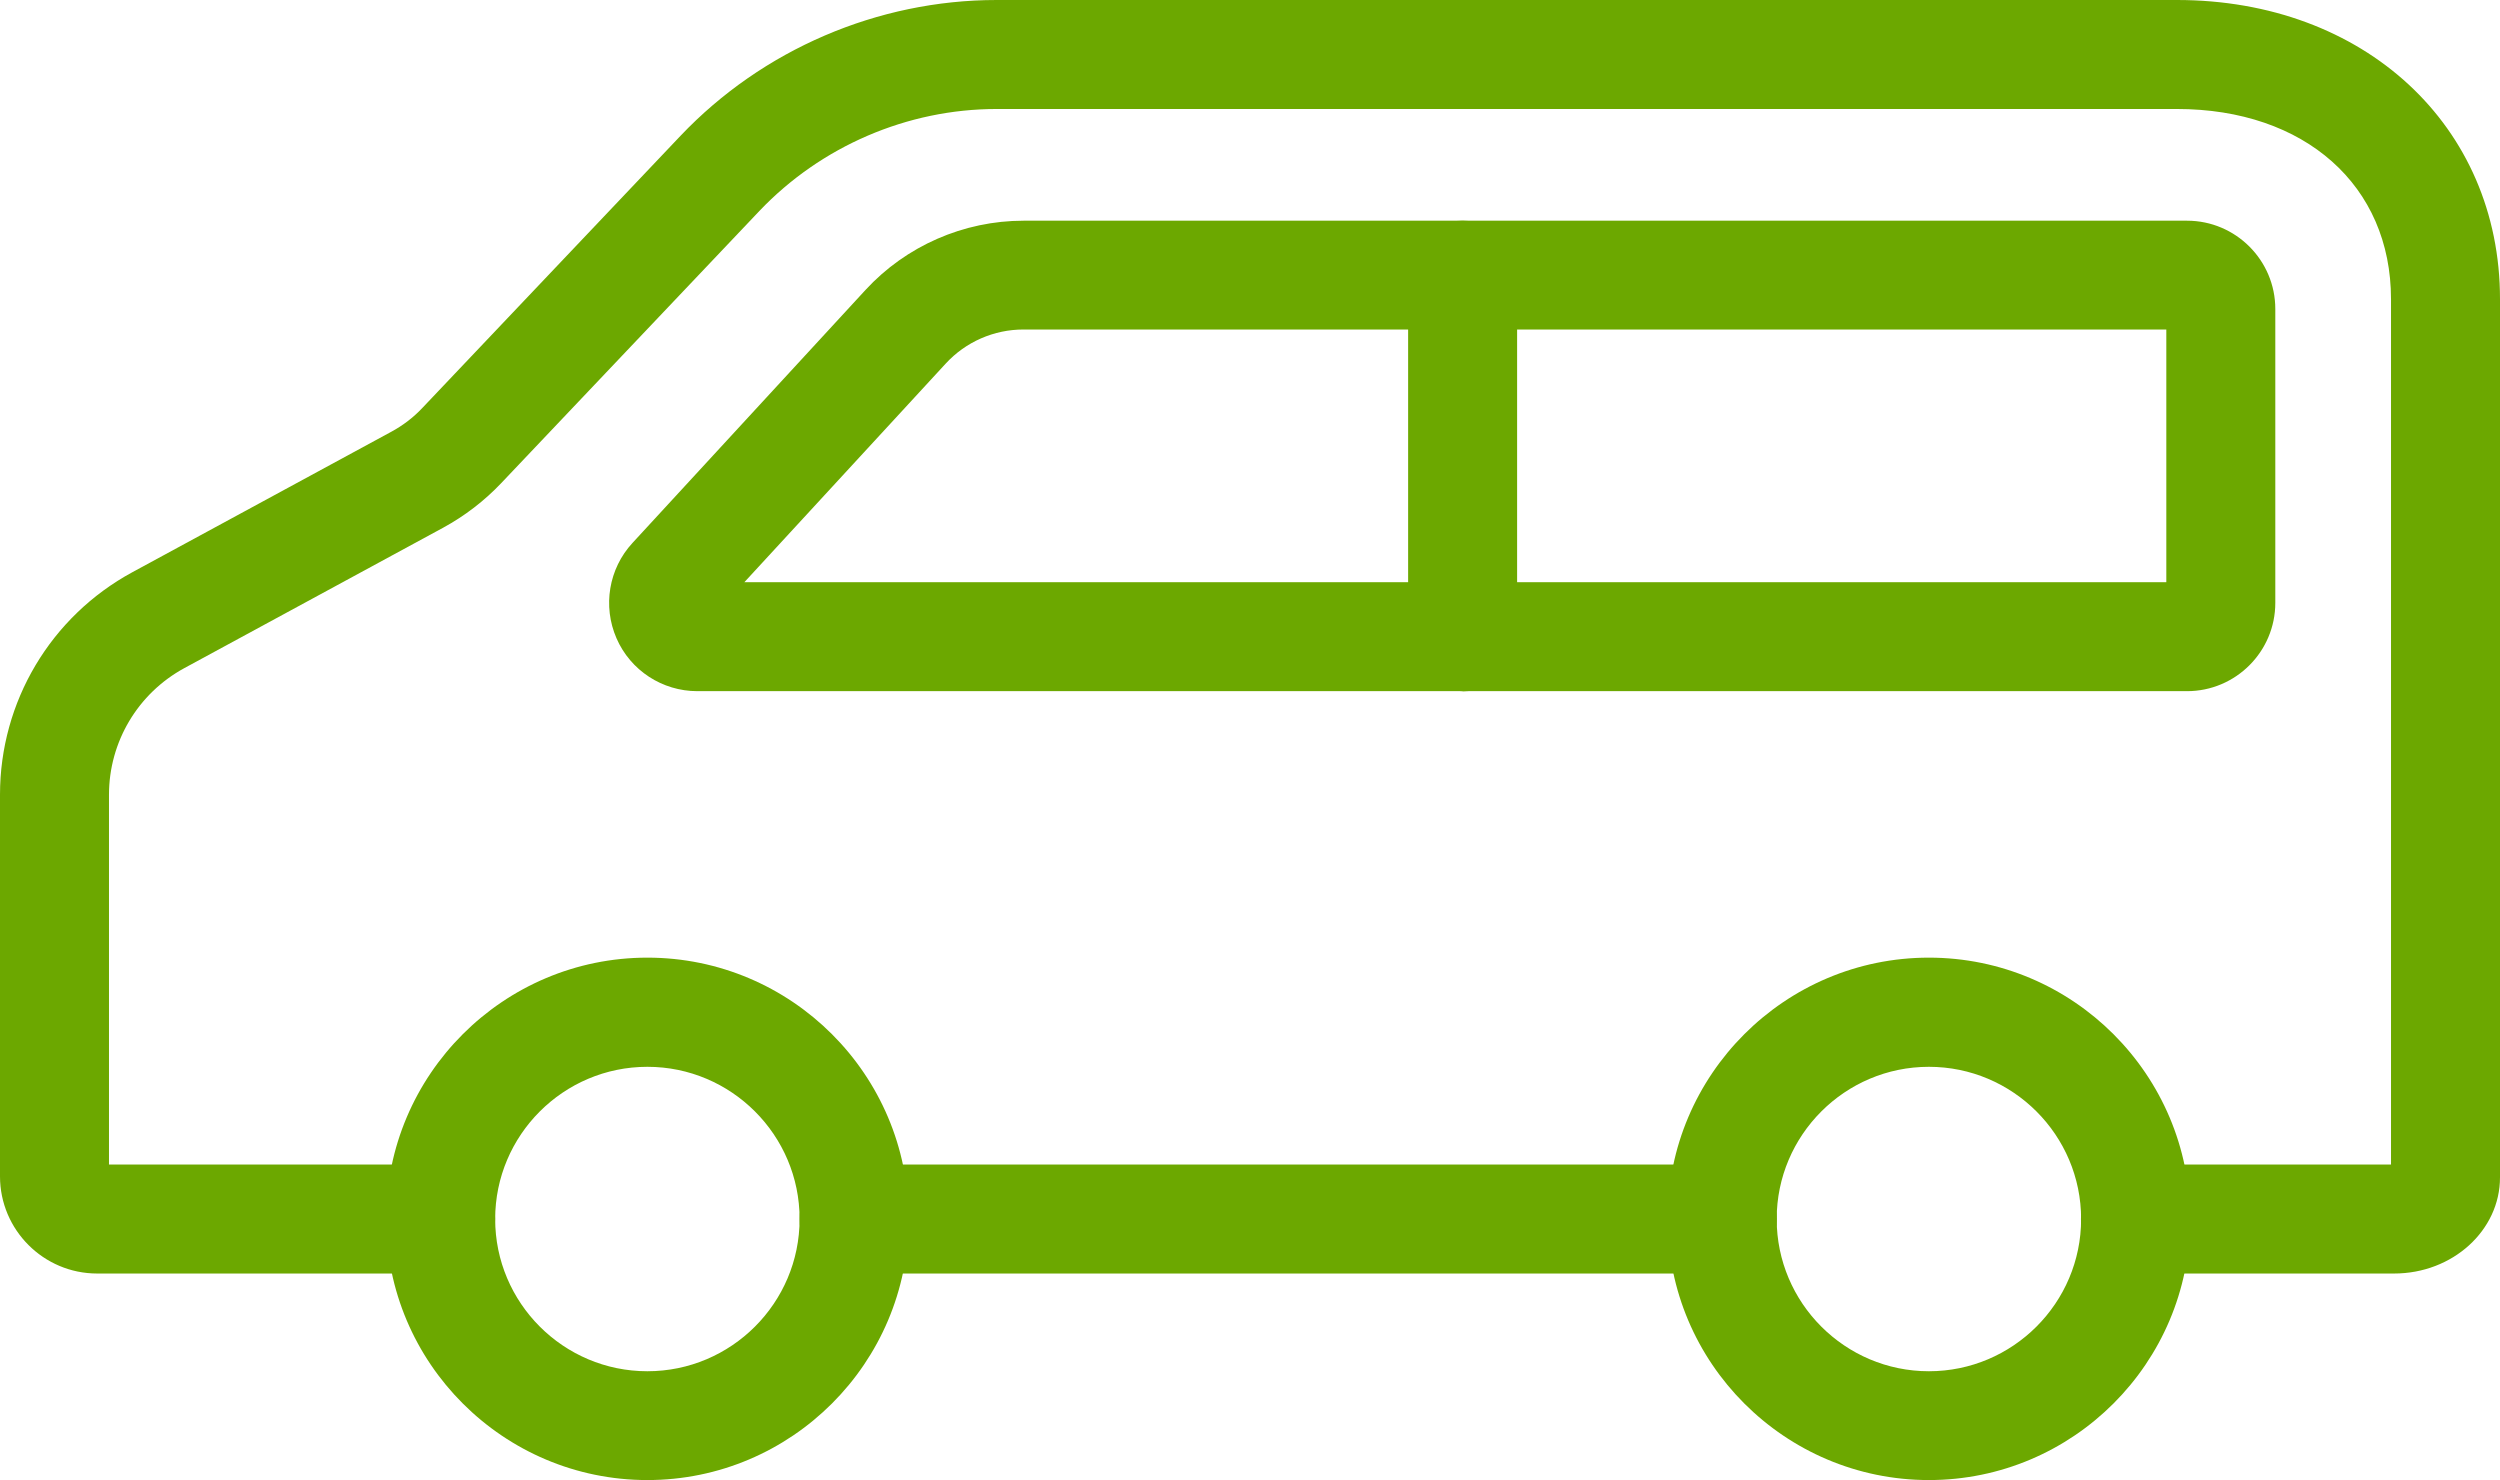
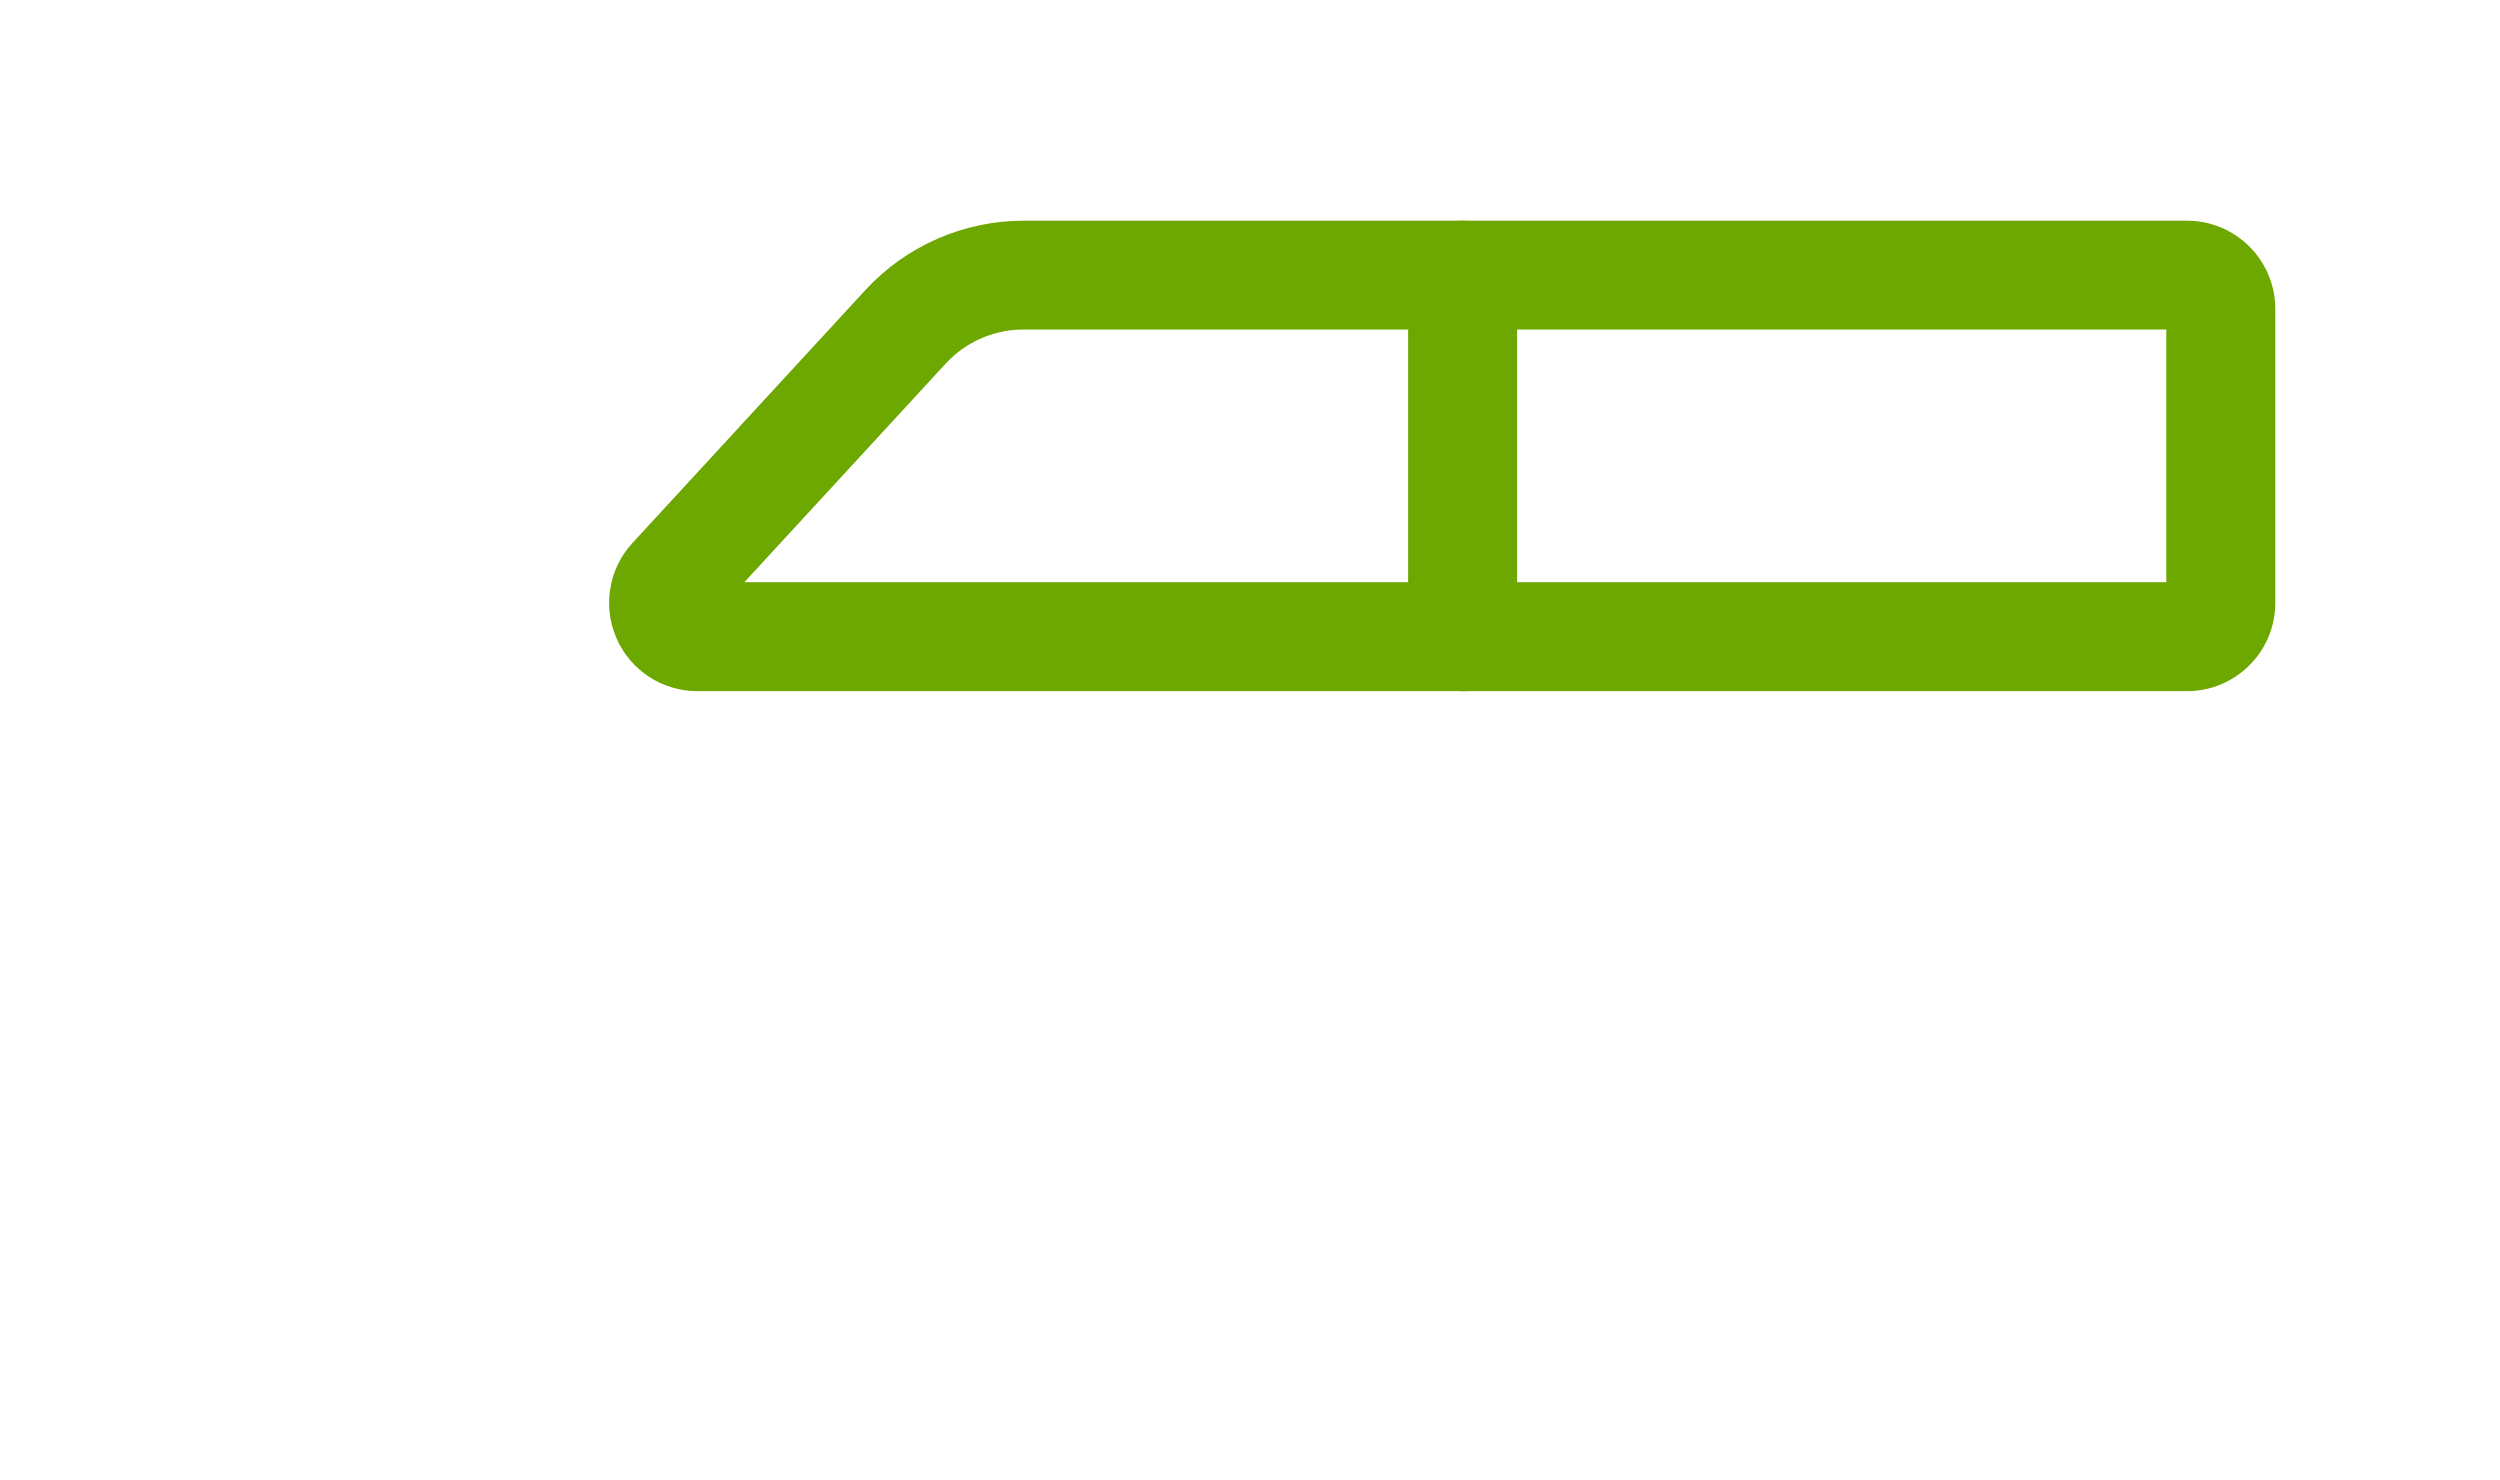
<svg xmlns="http://www.w3.org/2000/svg" id="_レイヤー_1" viewBox="0 0 137.63 81.48">
  <defs>
    <style>.cls-1{fill:#6ca800;}</style>
  </defs>
  <g>
-     <path class="cls-1" d="M131.8,70.11h-14.24c-1.66,0-3-1.34-3-3s1.34-3,3-3h14.07V16.47c0-6.26-4.74-10.47-11.79-10.47H54.87c-4.92,0-9.67,2.05-13.06,5.61l-14.22,14.99c-.93,.98-2,1.8-3.19,2.45l-14.25,7.73c-2.56,1.39-4.15,4.06-4.15,6.97v20.36H24.26c1.66,0,3,1.34,3,3s-1.34,3-3,3H5.35c-2.95,0-5.35-2.4-5.35-5.35v-21.01c0-5.12,2.79-9.81,7.29-12.25l14.25-7.73c.63-.34,1.21-.78,1.7-1.3l14.22-14.99C41.97,2.73,48.32,0,54.87,0H119.84c10.31,0,17.79,6.92,17.79,16.47v48.35c0,2.92-2.61,5.29-5.83,5.29Z" />
-     <path class="cls-1" d="M94.81,70.11H47.02c-1.66,0-3-1.34-3-3s1.34-3,3-3h47.8c1.66,0,3,1.34,3,3s-1.34,3-3,3Z" />
-   </g>
-   <path class="cls-1" d="M35.64,81.48c-7.93,0-14.38-6.45-14.38-14.38s6.45-14.38,14.38-14.38,14.38,6.45,14.38,14.38-6.45,14.38-14.38,14.38Zm0-22.75c-4.62,0-8.38,3.76-8.38,8.38s3.76,8.38,8.38,8.38,8.38-3.76,8.38-8.38-3.76-8.38-8.38-8.38Z" />
-   <path class="cls-1" d="M106.19,81.48c-7.93,0-14.38-6.45-14.38-14.38s6.45-14.38,14.38-14.38,14.38,6.45,14.38,14.38-6.45,14.38-14.38,14.38Zm0-22.75c-4.62,0-8.38,3.76-8.38,8.38s3.76,8.38,8.38,8.38,8.38-3.76,8.38-8.38-3.76-8.38-8.38-8.38Z" />
+     </g>
  <path class="cls-1" d="M120.4,38.05H38.39c-1.93,0-3.68-1.14-4.45-2.91s-.43-3.83,.88-5.25l12.83-13.93c2.23-2.42,5.4-3.81,8.7-3.81H120.4c2.68,0,4.86,2.18,4.86,4.86v16.18c0,2.68-2.18,4.86-4.86,4.86Zm-79.42-6H119.26v-13.91H56.34c-1.62,0-3.18,.68-4.28,1.88l-11.08,12.03Z" />
  <path class="cls-1" d="M80.52,38.05c-1.66,0-3-1.34-3-3V15.15c0-1.66,1.34-3,3-3s3,1.34,3,3v19.91c0,1.66-1.34,3-3,3Z" />
</svg>